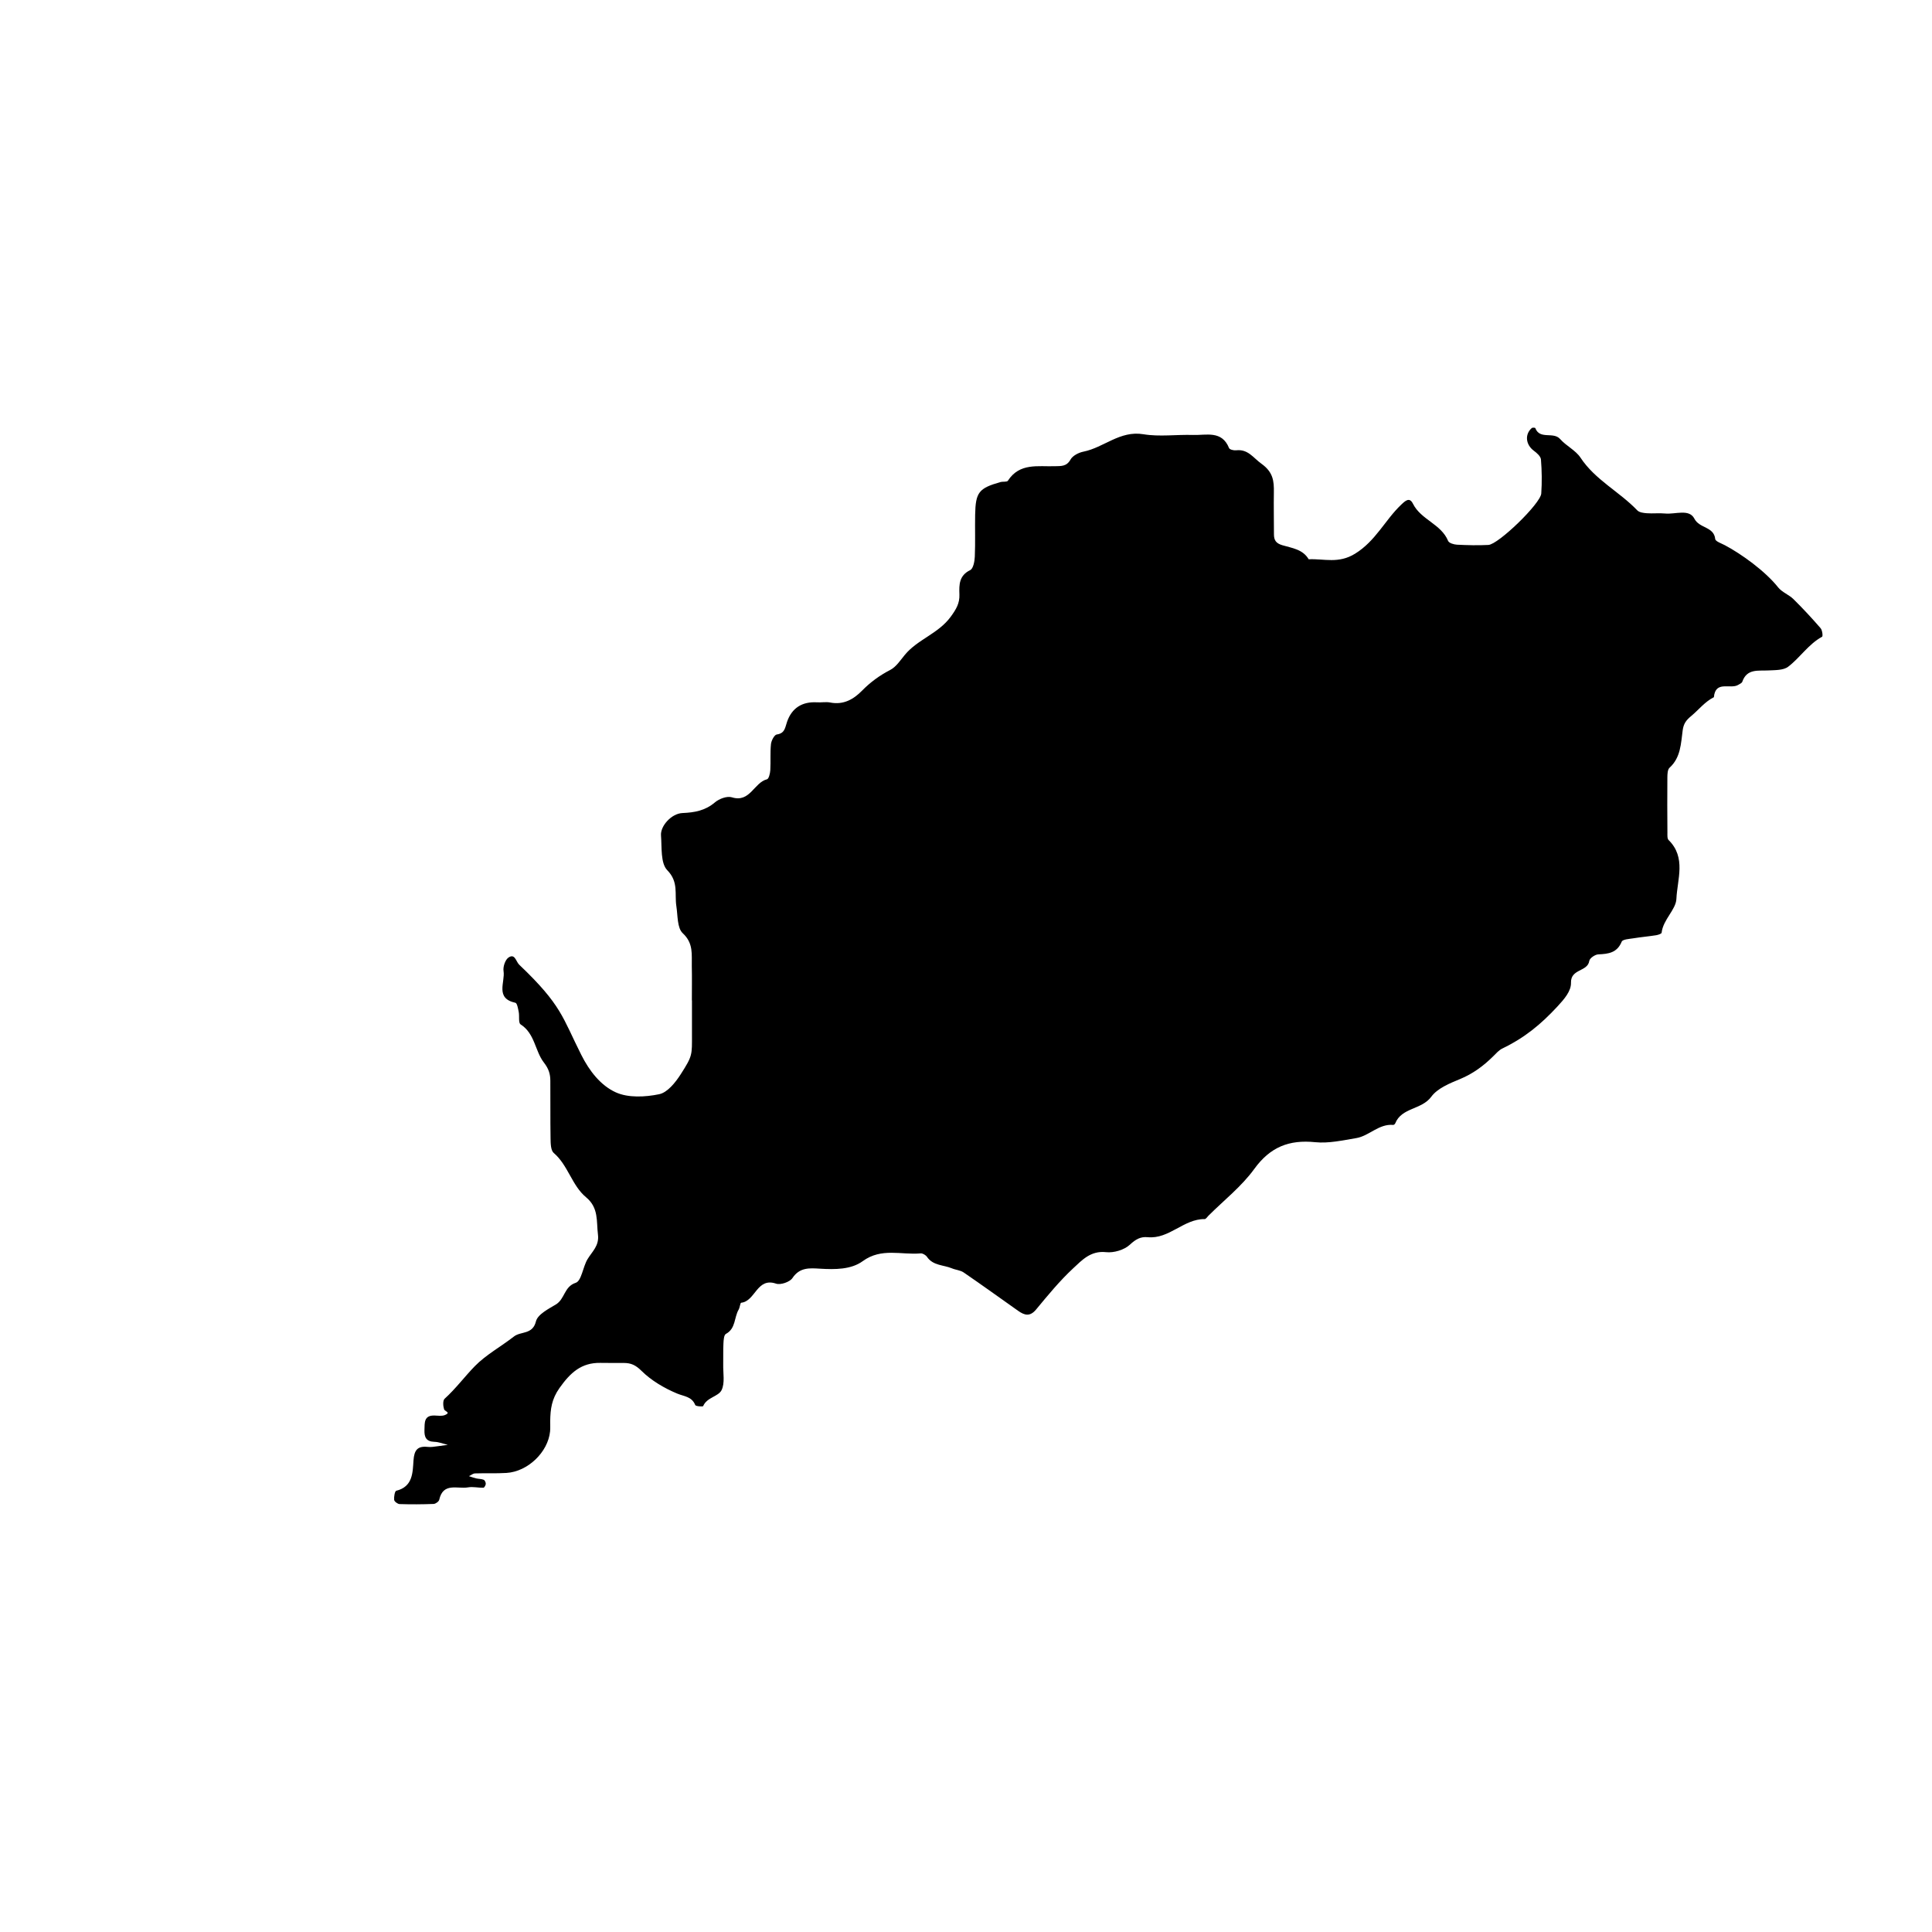
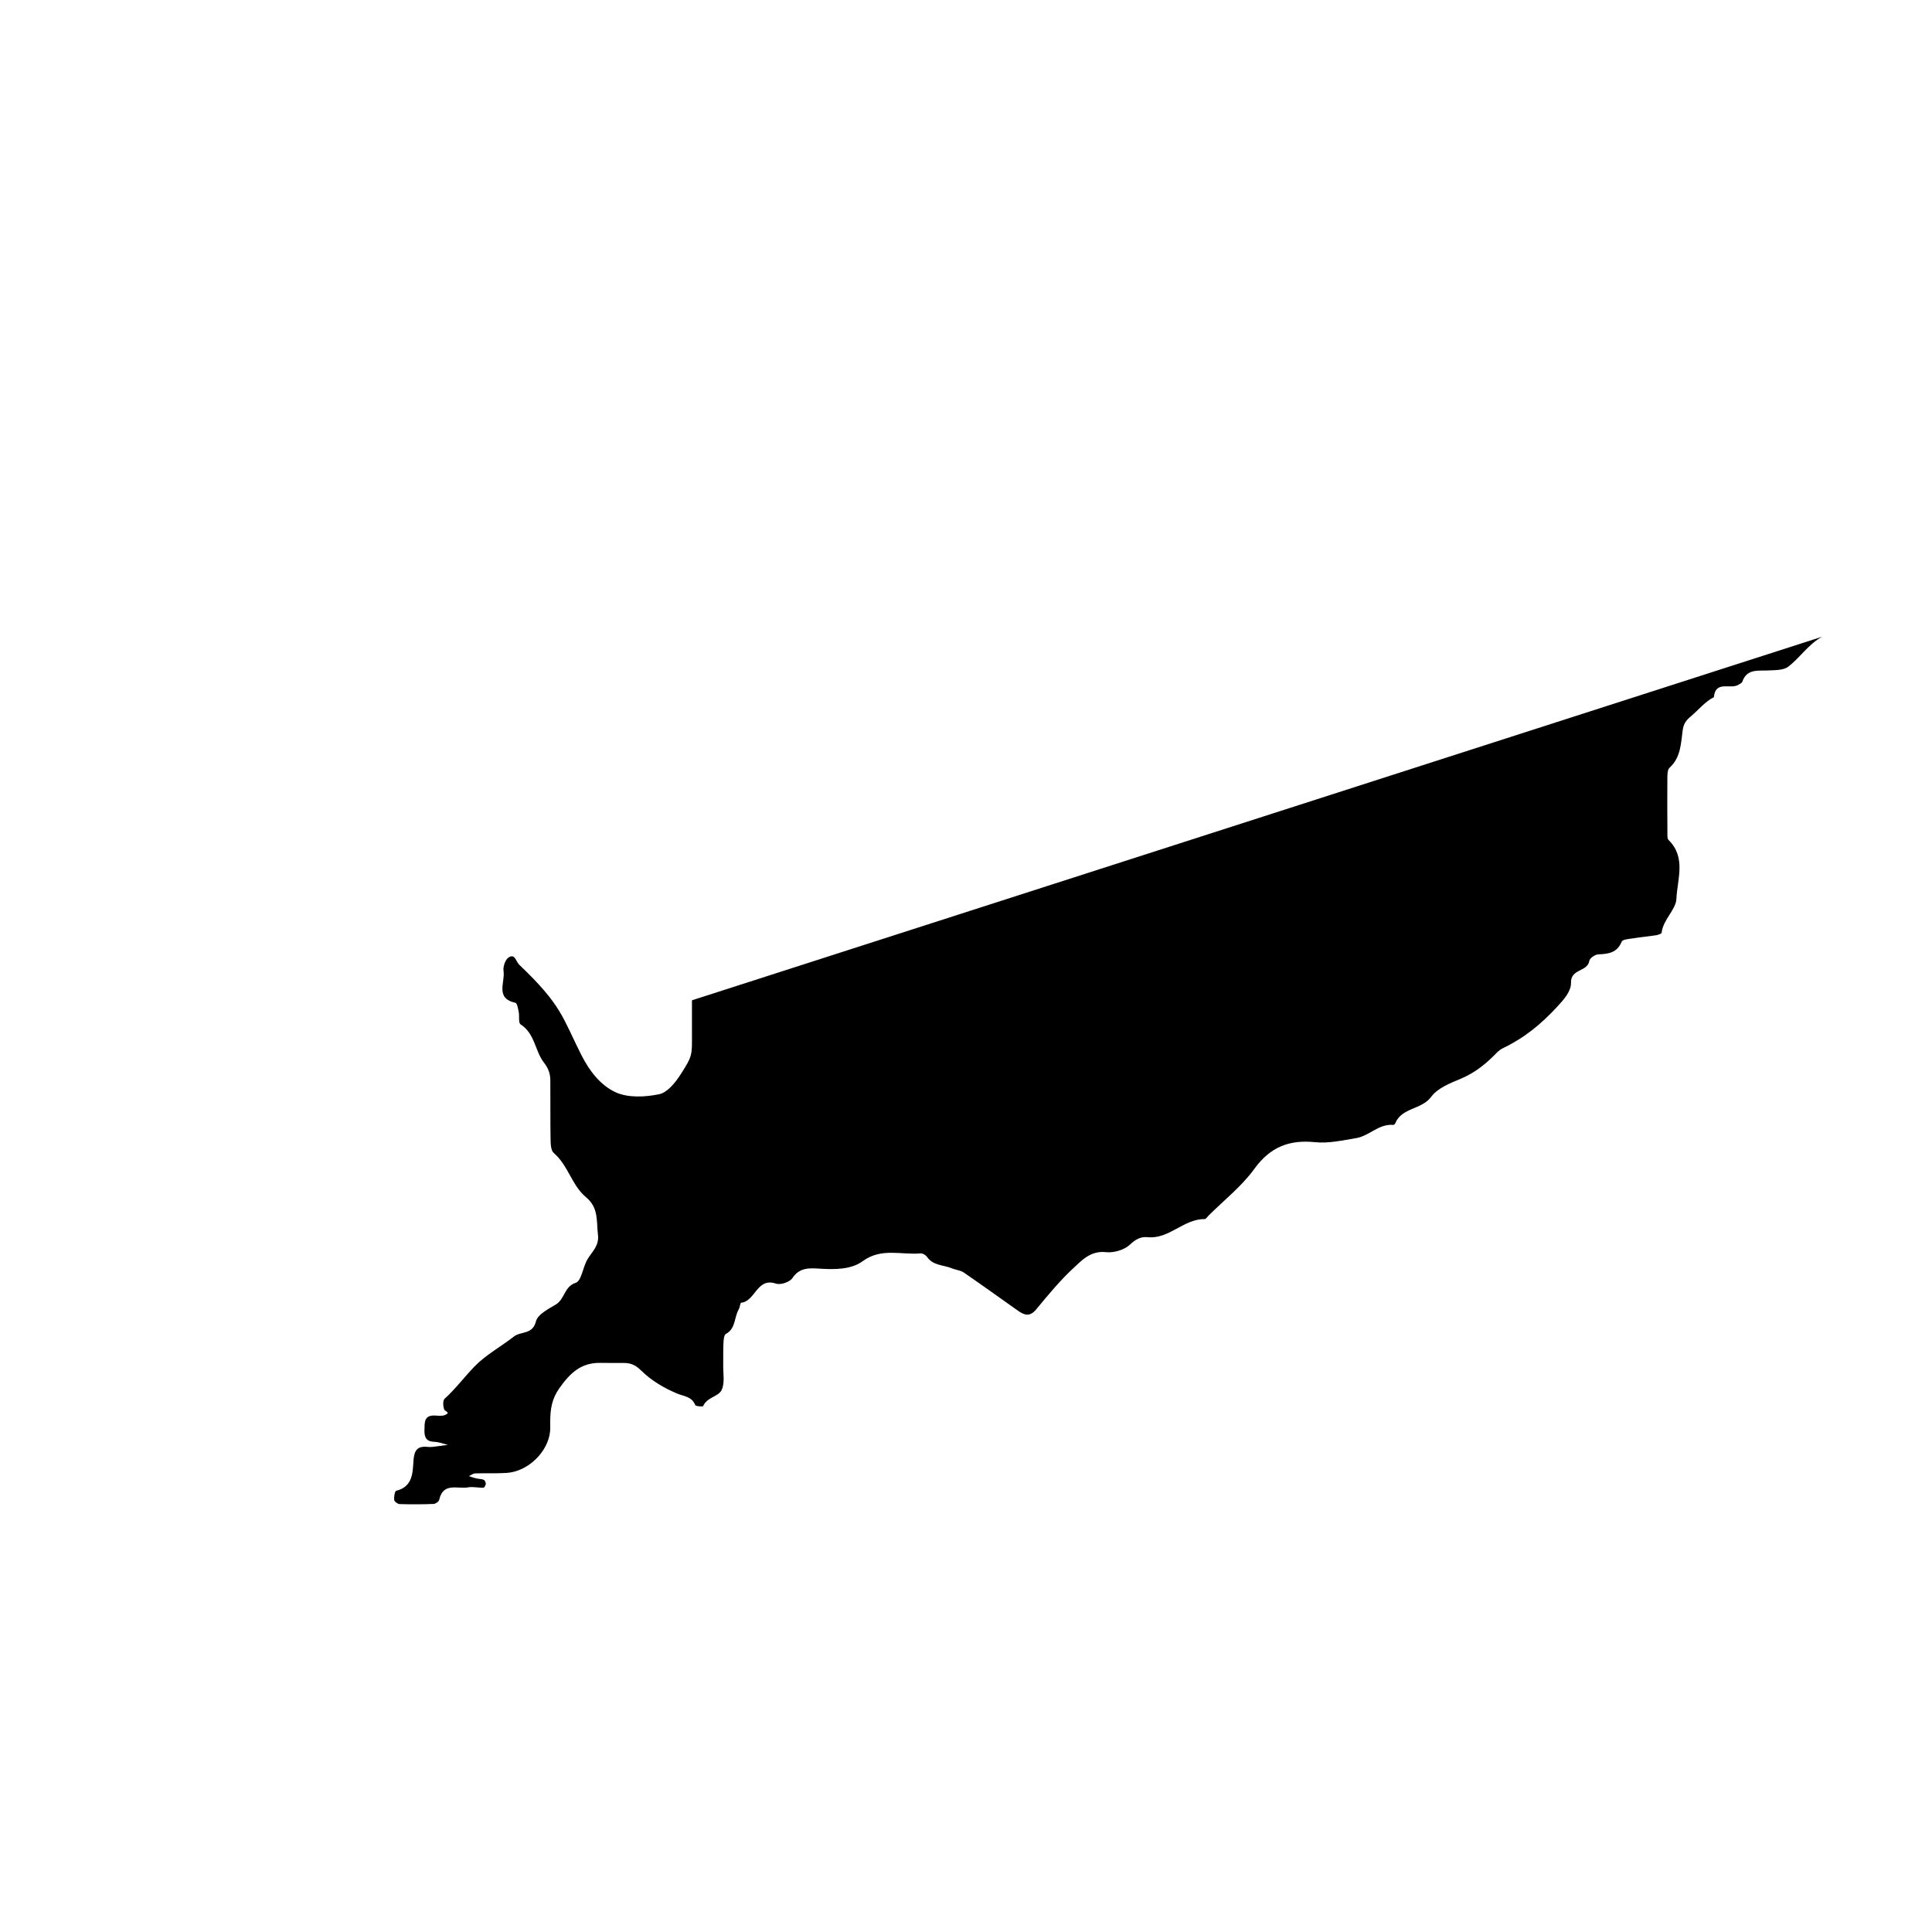
<svg xmlns="http://www.w3.org/2000/svg" fill="#000000" width="800px" height="800px" version="1.1" viewBox="144 144 512 512">
-   <path d="m626.88 312.74c-3.637 1.984-5.84 5.551-9.012 7.961-1.273 0.961-3.461 0.875-5.246 0.973-2.711 0.145-5.664-0.527-6.898 2.996-0.125 0.359-0.684 0.59-1.074 0.828-2.066 1.254-6.047-1.273-6.453 3.266-2.398 1.203-4.012 3.332-6.004 4.984-1.379 1.137-2.031 2.051-2.266 3.805-0.473 3.492-0.504 7.195-3.473 9.898-0.539 0.492-0.578 1.703-0.586 2.586-0.047 4.863-0.02 9.723 0.012 14.586 0.004 0.68-0.074 1.617 0.312 1.996 4.719 4.637 2.293 10.461 2.07 15.594-0.121 2.863-3.531 5.488-3.918 8.973-0.031 0.277-0.926 0.578-1.457 0.664-2 0.312-4.019 0.488-6.016 0.812-1.094 0.176-2.848 0.262-3.102 0.887-1.219 2.969-3.512 3.254-6.207 3.371-0.852 0.035-2.277 1.012-2.383 1.723-0.441 2.941-4.953 2.039-4.852 5.801 0.059 2.215-1.785 4.328-3.535 6.227-4.481 4.84-8.723 8.324-14.656 11.195-0.922 0.449-1.664 1.309-2.414 2.055-2.559 2.539-5.356 4.613-8.762 6.027-2.766 1.145-6.004 2.449-7.652 4.695-2.57 3.5-7.844 2.812-9.559 7.059-0.074 0.188-0.359 0.43-0.523 0.414-3.828-0.348-6.375 2.926-9.82 3.496-3.594 0.594-7.301 1.445-10.852 1.082-6.934-0.707-11.941 1.27-16.164 7.098-3.352 4.629-8.035 8.289-12.133 12.379-0.324 0.324-0.676 0.906-1.008 0.902-5.566-0.07-9.383 5.352-15.098 4.797-1.895-0.188-3.195 0.562-4.715 1.98-1.484 1.387-4.262 2.215-6.324 1.988-4.062-0.453-6.387 2.125-8.723 4.293-3.566 3.32-6.695 7.133-9.812 10.902-1.633 1.969-3.082 1.535-4.746 0.359-4.816-3.402-9.598-6.852-14.461-10.184-0.871-0.594-2.09-0.656-3.102-1.082-2.227-0.934-4.984-0.68-6.602-3.039-0.332-0.484-1.145-0.973-1.688-0.926-5.113 0.465-10.363-1.57-15.336 2.051-3.098 2.258-7.359 2.242-11.336 2.004-2.699-0.16-5.367-0.422-7.301 2.484-0.699 1.047-3.148 1.891-4.348 1.48-5.106-1.738-5.461 4.672-9.227 5.059-0.277 0.031-0.344 1.25-0.676 1.812-1.23 2.082-0.73 5.019-3.387 6.453-0.527 0.281-0.605 1.648-0.648 2.527-0.102 1.848-0.016 3.703-0.059 5.559-0.055 2.309 0.492 4.938-0.438 6.82-0.852 1.715-3.91 1.891-4.875 4.219-0.082 0.191-1.961 0.07-2.098-0.273-0.926-2.293-2.941-2.266-4.832-3.062-3.414-1.43-6.832-3.441-9.438-6.027-1.527-1.512-2.762-2.055-4.613-2.066-2.082-0.004-4.168 0.012-6.254-0.023-5.055-0.082-7.957 2.594-10.836 6.656-2.09 2.949-2.414 5.606-2.465 8.73-0.016 0.926 0.055 1.859-0.035 2.777-0.555 5.512-5.898 10.652-11.562 11.004-2.766 0.172-5.559 0.031-8.332 0.125-0.539 0.02-1.066 0.473-1.602 0.73 0.629 0.203 1.25 0.441 1.891 0.59 0.664 0.156 1.391 0.117 2.012 0.367 0.297 0.121 0.57 0.715 0.551 1.082-0.016 0.367-0.395 1.023-0.629 1.027-1.355 0.035-2.754-0.328-4.062-0.098-2.754 0.492-6.613-1.41-7.644 3.285-0.102 0.473-0.961 1.09-1.492 1.109-3.004 0.117-6.012 0.133-9.012 0.035-0.52-0.016-1.395-0.68-1.441-1.117-0.082-0.812 0.168-2.312 0.555-2.41 4.43-1.094 4.348-4.848 4.574-8.07 0.191-2.676 1.043-3.828 3.703-3.559 0.457 0.047 0.934 0.051 1.387-0.004 1.336-0.156 2.672-0.352 4-0.535-1.188-0.281-2.367-0.77-3.562-0.801-2.207-0.066-2.695-1.273-2.629-3.16 0.07-1.875-0.18-3.883 2.656-3.812 0.926 0.023 1.953 0.211 2.754-0.121 1.703-0.699-0.031-0.969-0.207-1.523-0.277-0.863-0.367-2.344 0.145-2.805 2.953-2.672 5.324-5.891 8.035-8.664 2.91-2.977 6.922-5.168 10.344-7.836 1.824-1.422 4.949-0.434 5.82-4 0.465-1.891 3.477-3.387 5.266-4.469 2.445-1.484 2.168-4.734 5.269-5.75 1.547-0.504 1.895-4.207 3.133-6.258 1.238-2.062 3.133-3.547 2.766-6.516-0.438-3.547 0.246-7.082-3.148-9.895-3.769-3.113-4.75-8.473-8.578-11.754-0.805-0.691-0.812-2.555-0.836-3.883-0.09-5.094-0.016-10.188-0.059-15.281-0.016-1.77-0.418-3.129-1.719-4.805-2.359-3.055-2.352-7.656-6.168-10.102-0.613-0.395-0.266-2.188-0.492-3.305-0.176-0.855-0.418-2.312-0.871-2.41-5.465-1.18-2.68-5.481-3.148-8.418-0.18-1.137 0.449-3.019 1.34-3.598 1.703-1.113 1.93 1.078 2.816 1.926 11.301 10.758 11.395 13.871 16.453 23.906 2.144 4.266 5.133 8.102 9.152 9.922 3.281 1.484 7.777 1.254 11.473 0.492 2.203-0.453 4.324-3.117 5.715-5.285 3.176-4.953 2.984-5.074 2.984-10.566v-9.027l-0.027-0.004c0-3.008 0.051-6.019-0.016-9.027-0.07-3.078 0.508-6.062-2.402-8.762-1.496-1.387-1.305-4.699-1.691-7.168-0.504-3.211 0.641-6.414-2.398-9.516-1.82-1.859-1.422-6.051-1.672-9.219-0.195-2.504 2.769-5.812 5.672-5.941 3.246-0.141 6.055-0.637 8.629-2.836 1.113-0.953 3.215-1.727 4.473-1.336 4.836 1.512 5.856-3.914 9.32-4.777 0.473-0.117 0.82-1.551 0.871-2.398 0.137-2.309-0.059-4.644 0.18-6.938 0.102-0.926 0.891-2.445 1.535-2.535 2.191-0.312 2.188-1.828 2.731-3.375 1.281-3.68 4.035-5.387 7.969-5.144 1.152 0.07 2.352-0.172 3.465 0.047 3.492 0.68 6.144-0.812 8.434-3.141 2.207-2.246 4.644-4.031 7.465-5.488 1.562-0.805 2.68-2.551 3.859-3.981 3.379-4.121 8.848-5.594 12.152-10.09 1.492-2.031 2.414-3.606 2.328-5.945-0.098-2.606-0.086-5.008 2.863-6.449 0.812-0.398 1.164-2.312 1.215-3.559 0.16-3.699 0.02-7.406 0.09-11.109 0.117-5.961 0.973-7.031 6.699-8.656 0.656-0.188 1.734 0.023 1.98-0.359 3.109-4.801 7.977-3.699 12.469-3.848 1.594-0.051 3.078 0.125 4.121-1.754 0.578-1.039 2.168-1.855 3.43-2.106 5.414-1.078 9.668-5.648 15.891-4.613 4.281 0.711 8.777 0.051 13.176 0.191 3.496 0.109 7.617-1.266 9.523 3.473 0.16 0.398 1.246 0.664 1.855 0.594 3.184-0.371 4.543 1.996 6.731 3.562 3.09 2.215 3.344 4.551 3.289 7.609-0.059 3.703 0.02 7.406 0.023 11.113 0.004 1.551 0.543 2.371 2.242 2.875 2.516 0.75 5.406 1.062 6.961 3.719 4.102-0.188 7.891 1.246 12.297-1.48 5.481-3.379 7.918-8.898 12.207-12.973 1.188-1.133 2.231-2.07 3.133-0.262 2.121 4.254 7.473 5.356 9.32 9.855 0.238 0.574 1.523 0.953 2.344 0.996 2.769 0.137 5.562 0.211 8.328 0.066 2.637-0.137 13.824-10.957 14.008-13.629 0.203-2.992 0.16-6.027-0.082-9.02-0.066-0.832-1.098-1.734-1.895-2.324-2.133-1.586-2.457-4.301-0.551-5.996 0.188-0.168 0.906-0.121 0.945-0.004 1.215 3.168 4.785 0.855 6.594 2.918 1.602 1.82 4.09 2.961 5.391 4.926 3.91 5.914 10.316 9.012 15.047 13.965 0.535 0.559 1.656 0.695 2.527 0.762 1.613 0.121 3.25-0.086 4.856 0.074 2.676 0.266 6.375-1.32 7.742 1.359 1.344 2.637 5.176 2.055 5.527 5.402 0.07 0.637 1.637 1.152 2.559 1.641 4.375 2.316 10.723 6.883 14.125 11.184 1.023 1.289 2.848 1.918 4.051 3.109 2.492 2.453 4.875 5.027 7.168 7.672 0.484 0.523 0.66 2.156 0.426 2.281z" />
+   <path d="m626.88 312.74c-3.637 1.984-5.84 5.551-9.012 7.961-1.273 0.961-3.461 0.875-5.246 0.973-2.711 0.145-5.664-0.527-6.898 2.996-0.125 0.359-0.684 0.59-1.074 0.828-2.066 1.254-6.047-1.273-6.453 3.266-2.398 1.203-4.012 3.332-6.004 4.984-1.379 1.137-2.031 2.051-2.266 3.805-0.473 3.492-0.504 7.195-3.473 9.898-0.539 0.492-0.578 1.703-0.586 2.586-0.047 4.863-0.02 9.723 0.012 14.586 0.004 0.68-0.074 1.617 0.312 1.996 4.719 4.637 2.293 10.461 2.07 15.594-0.121 2.863-3.531 5.488-3.918 8.973-0.031 0.277-0.926 0.578-1.457 0.664-2 0.312-4.019 0.488-6.016 0.812-1.094 0.176-2.848 0.262-3.102 0.887-1.219 2.969-3.512 3.254-6.207 3.371-0.852 0.035-2.277 1.012-2.383 1.723-0.441 2.941-4.953 2.039-4.852 5.801 0.059 2.215-1.785 4.328-3.535 6.227-4.481 4.84-8.723 8.324-14.656 11.195-0.922 0.449-1.664 1.309-2.414 2.055-2.559 2.539-5.356 4.613-8.762 6.027-2.766 1.145-6.004 2.449-7.652 4.695-2.57 3.5-7.844 2.812-9.559 7.059-0.074 0.188-0.359 0.43-0.523 0.414-3.828-0.348-6.375 2.926-9.82 3.496-3.594 0.594-7.301 1.445-10.852 1.082-6.934-0.707-11.941 1.27-16.164 7.098-3.352 4.629-8.035 8.289-12.133 12.379-0.324 0.324-0.676 0.906-1.008 0.902-5.566-0.07-9.383 5.352-15.098 4.797-1.895-0.188-3.195 0.562-4.715 1.98-1.484 1.387-4.262 2.215-6.324 1.988-4.062-0.453-6.387 2.125-8.723 4.293-3.566 3.32-6.695 7.133-9.812 10.902-1.633 1.969-3.082 1.535-4.746 0.359-4.816-3.402-9.598-6.852-14.461-10.184-0.871-0.594-2.09-0.656-3.102-1.082-2.227-0.934-4.984-0.68-6.602-3.039-0.332-0.484-1.145-0.973-1.688-0.926-5.113 0.465-10.363-1.57-15.336 2.051-3.098 2.258-7.359 2.242-11.336 2.004-2.699-0.16-5.367-0.422-7.301 2.484-0.699 1.047-3.148 1.891-4.348 1.48-5.106-1.738-5.461 4.672-9.227 5.059-0.277 0.031-0.344 1.25-0.676 1.812-1.23 2.082-0.73 5.019-3.387 6.453-0.527 0.281-0.605 1.648-0.648 2.527-0.102 1.848-0.016 3.703-0.059 5.559-0.055 2.309 0.492 4.938-0.438 6.82-0.852 1.715-3.91 1.891-4.875 4.219-0.082 0.191-1.961 0.07-2.098-0.273-0.926-2.293-2.941-2.266-4.832-3.062-3.414-1.43-6.832-3.441-9.438-6.027-1.527-1.512-2.762-2.055-4.613-2.066-2.082-0.004-4.168 0.012-6.254-0.023-5.055-0.082-7.957 2.594-10.836 6.656-2.09 2.949-2.414 5.606-2.465 8.73-0.016 0.926 0.055 1.859-0.035 2.777-0.555 5.512-5.898 10.652-11.562 11.004-2.766 0.172-5.559 0.031-8.332 0.125-0.539 0.02-1.066 0.473-1.602 0.73 0.629 0.203 1.25 0.441 1.891 0.59 0.664 0.156 1.391 0.117 2.012 0.367 0.297 0.121 0.57 0.715 0.551 1.082-0.016 0.367-0.395 1.023-0.629 1.027-1.355 0.035-2.754-0.328-4.062-0.098-2.754 0.492-6.613-1.41-7.644 3.285-0.102 0.473-0.961 1.09-1.492 1.109-3.004 0.117-6.012 0.133-9.012 0.035-0.52-0.016-1.395-0.68-1.441-1.117-0.082-0.812 0.168-2.312 0.555-2.41 4.43-1.094 4.348-4.848 4.574-8.07 0.191-2.676 1.043-3.828 3.703-3.559 0.457 0.047 0.934 0.051 1.387-0.004 1.336-0.156 2.672-0.352 4-0.535-1.188-0.281-2.367-0.77-3.562-0.801-2.207-0.066-2.695-1.273-2.629-3.16 0.07-1.875-0.18-3.883 2.656-3.812 0.926 0.023 1.953 0.211 2.754-0.121 1.703-0.699-0.031-0.969-0.207-1.523-0.277-0.863-0.367-2.344 0.145-2.805 2.953-2.672 5.324-5.891 8.035-8.664 2.91-2.977 6.922-5.168 10.344-7.836 1.824-1.422 4.949-0.434 5.82-4 0.465-1.891 3.477-3.387 5.266-4.469 2.445-1.484 2.168-4.734 5.269-5.75 1.547-0.504 1.895-4.207 3.133-6.258 1.238-2.062 3.133-3.547 2.766-6.516-0.438-3.547 0.246-7.082-3.148-9.895-3.769-3.113-4.75-8.473-8.578-11.754-0.805-0.691-0.812-2.555-0.836-3.883-0.09-5.094-0.016-10.188-0.059-15.281-0.016-1.77-0.418-3.129-1.719-4.805-2.359-3.055-2.352-7.656-6.168-10.102-0.613-0.395-0.266-2.188-0.492-3.305-0.176-0.855-0.418-2.312-0.871-2.41-5.465-1.18-2.68-5.481-3.148-8.418-0.18-1.137 0.449-3.019 1.34-3.598 1.703-1.113 1.93 1.078 2.816 1.926 11.301 10.758 11.395 13.871 16.453 23.906 2.144 4.266 5.133 8.102 9.152 9.922 3.281 1.484 7.777 1.254 11.473 0.492 2.203-0.453 4.324-3.117 5.715-5.285 3.176-4.953 2.984-5.074 2.984-10.566v-9.027l-0.027-0.004z" />
</svg>